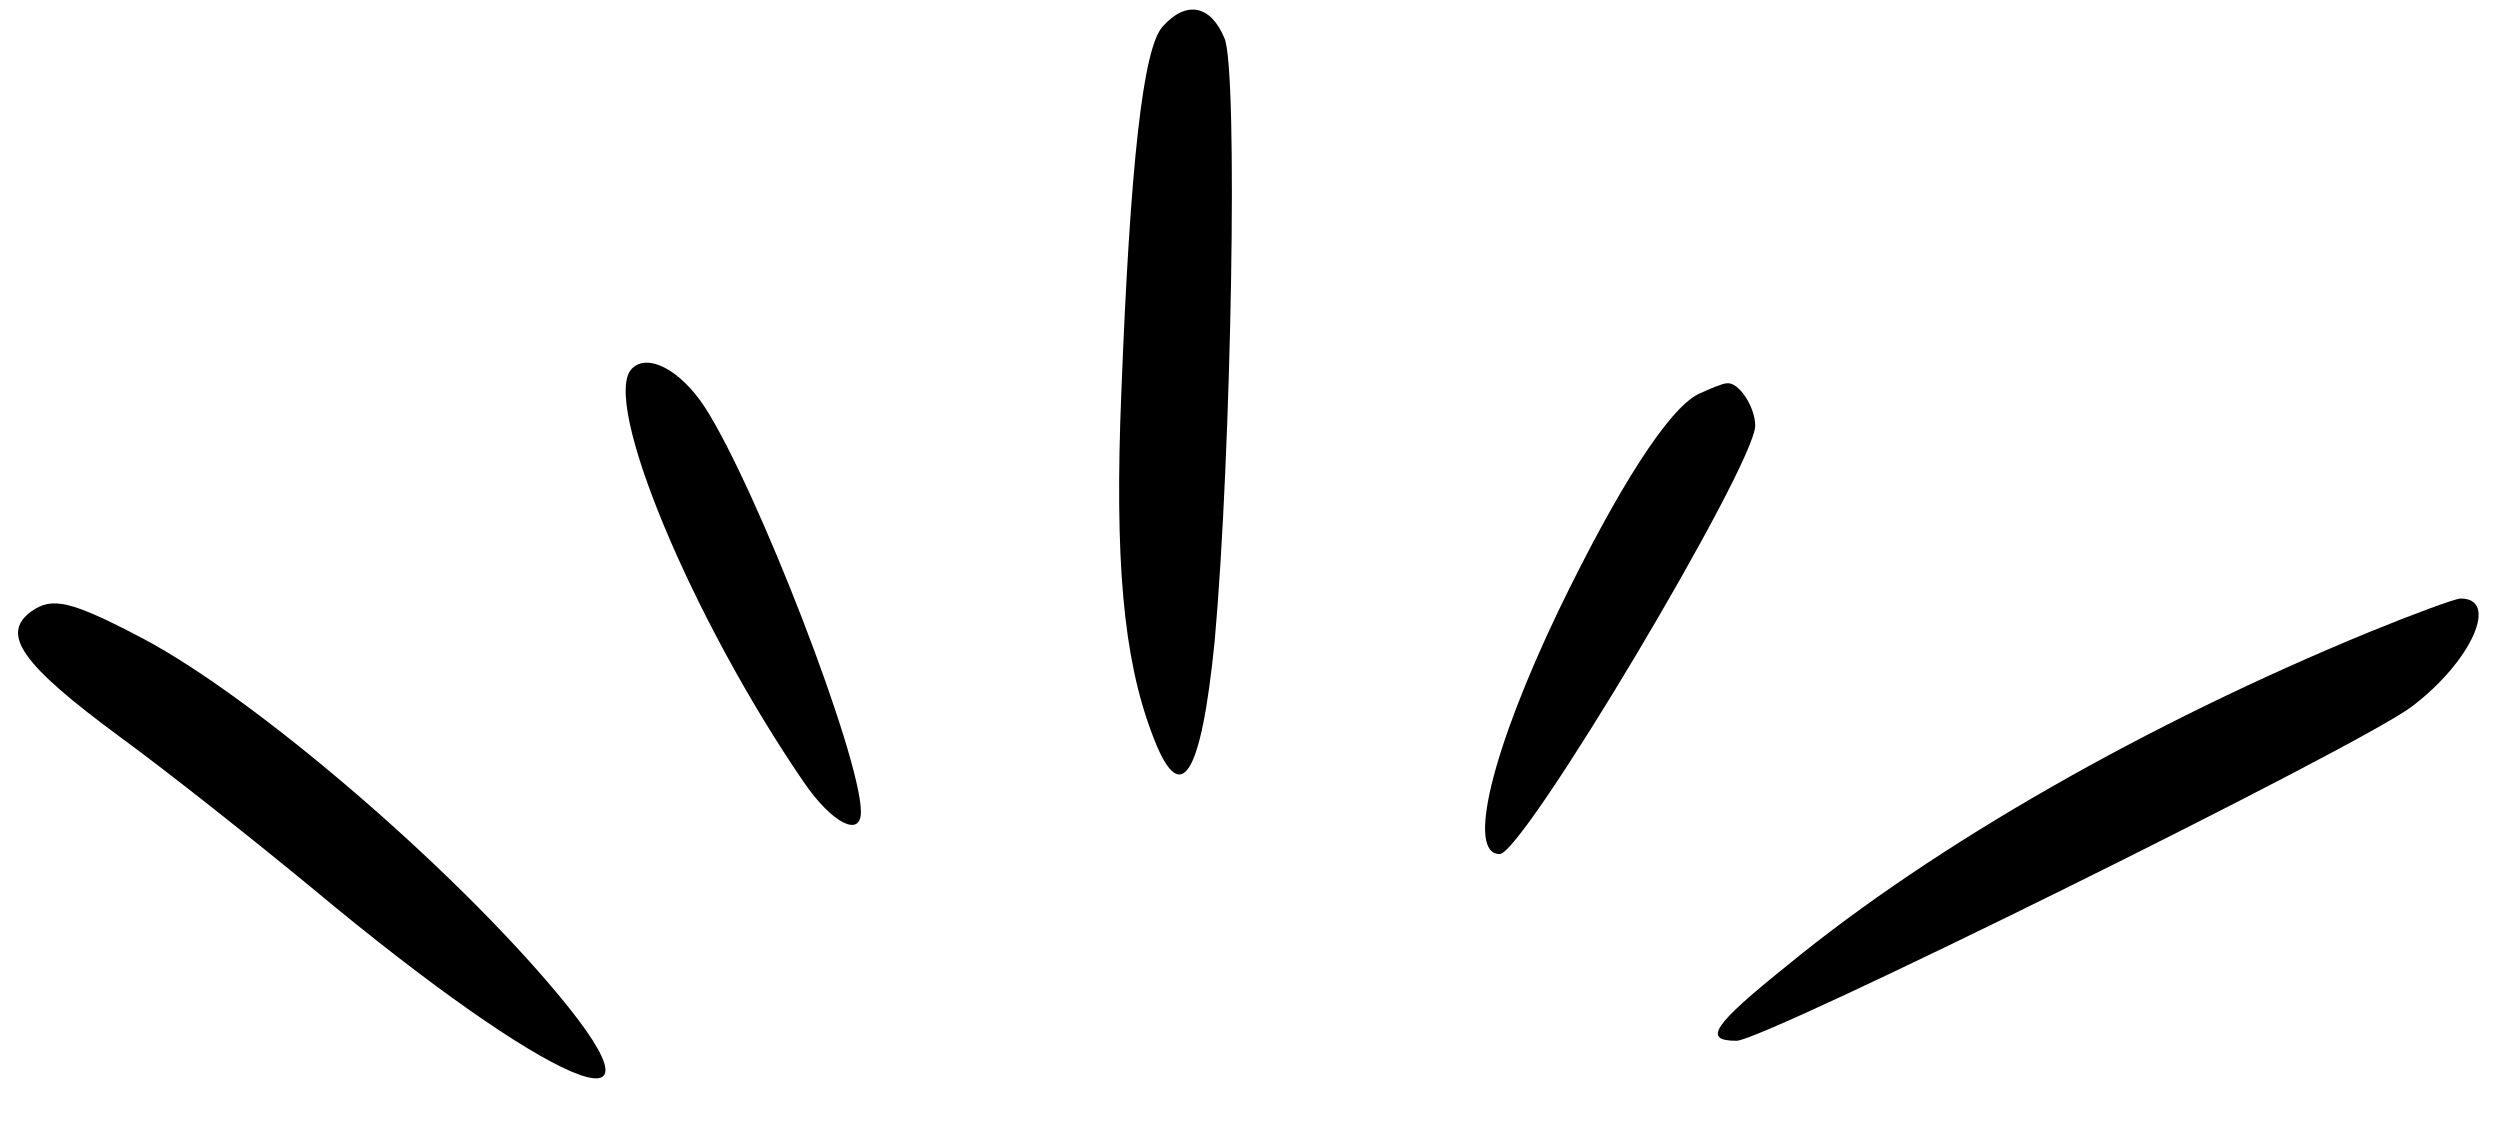
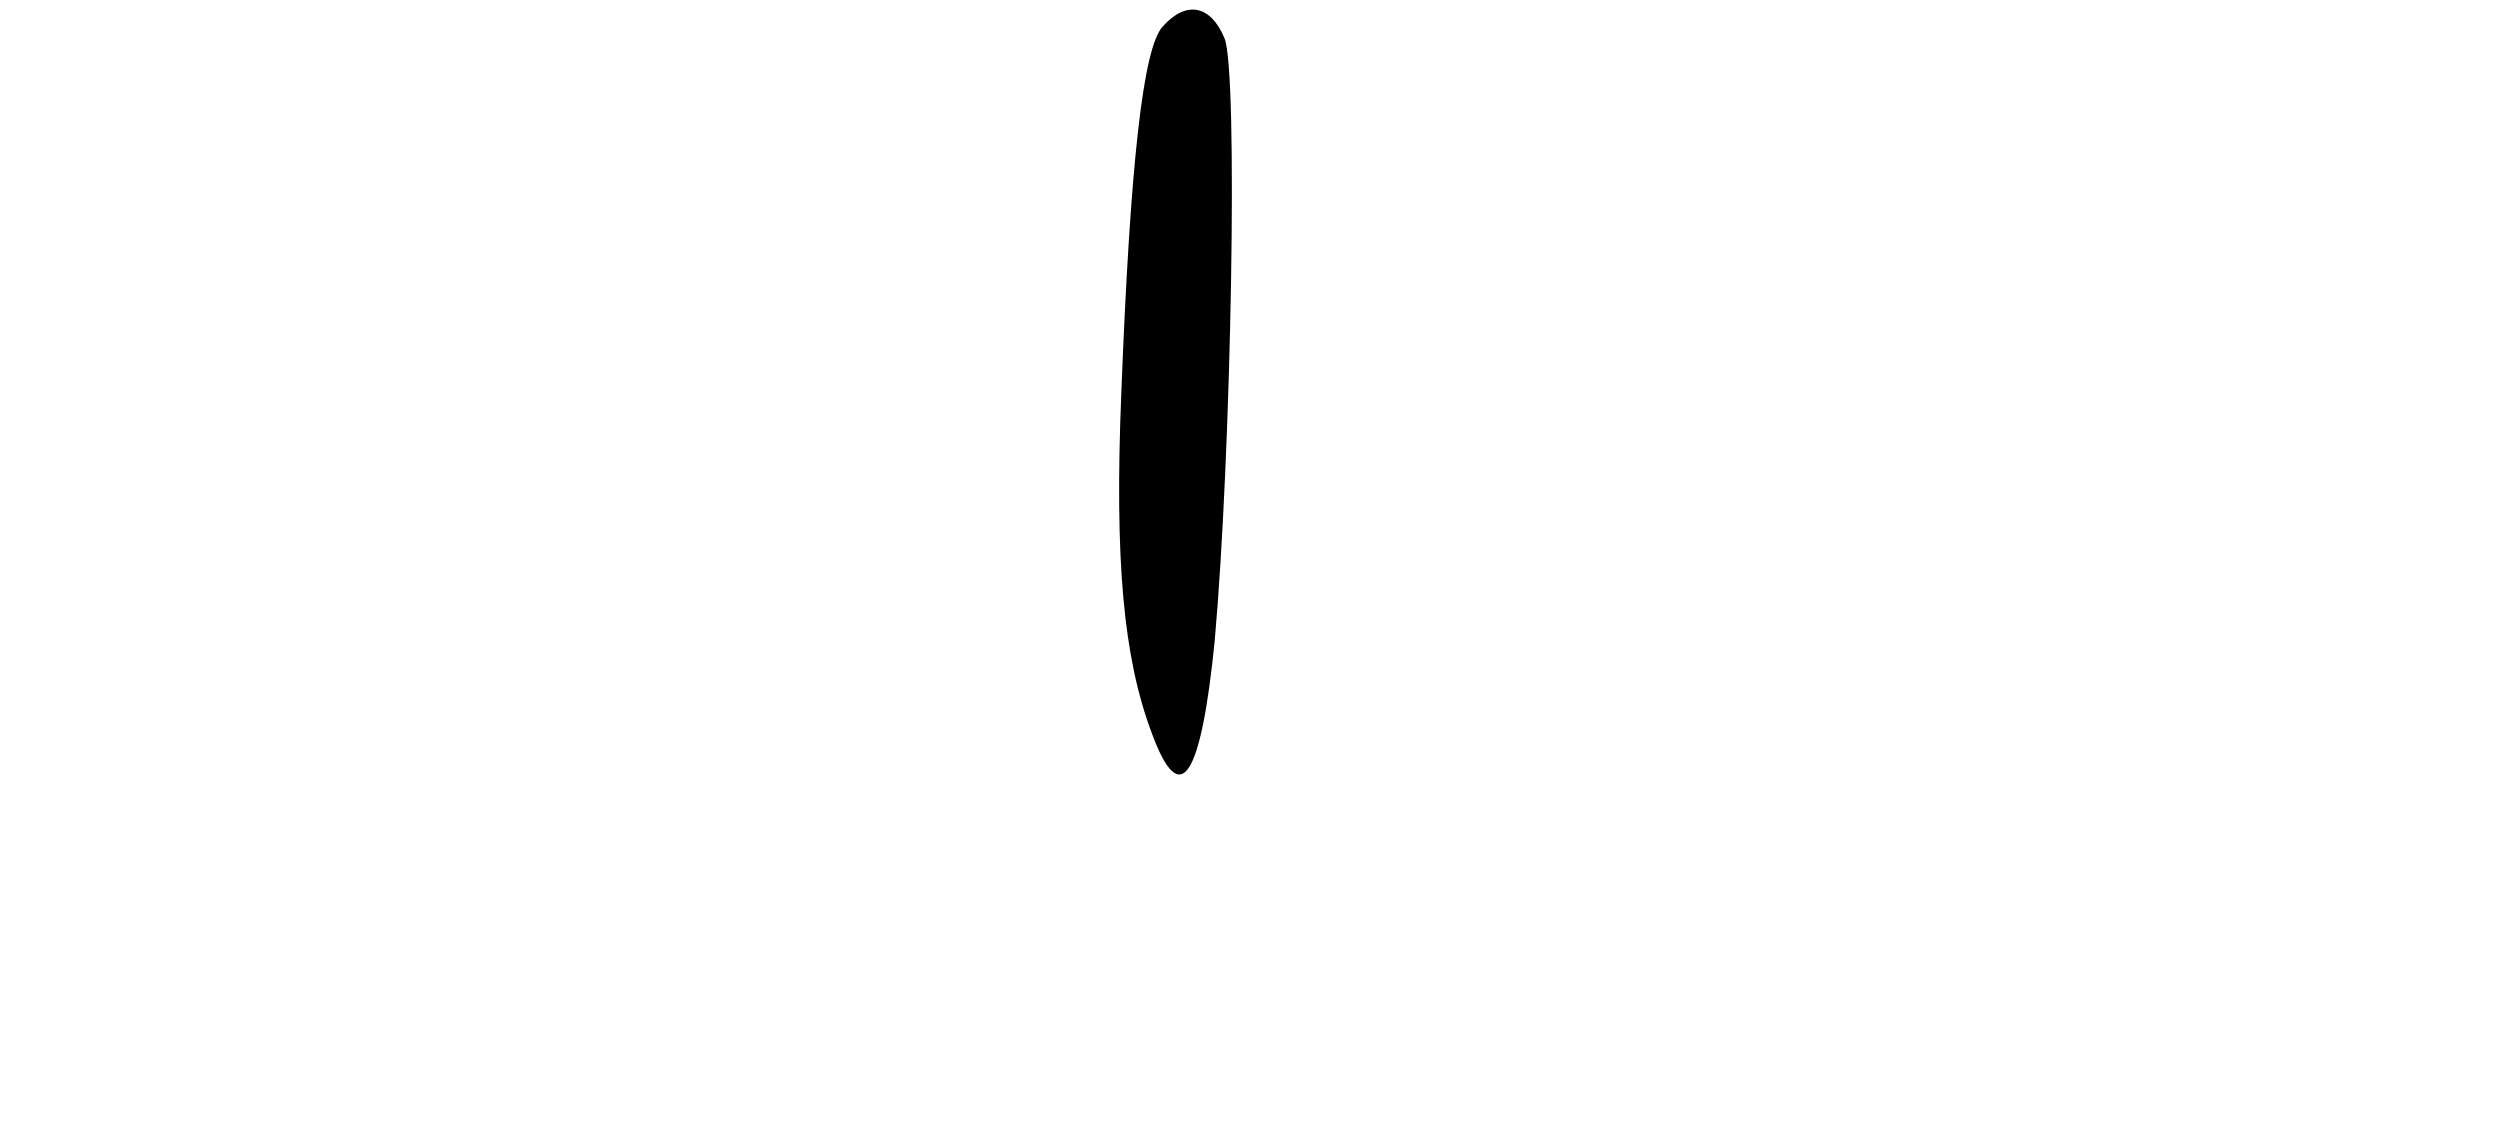
<svg xmlns="http://www.w3.org/2000/svg" height="513.2" preserveAspectRatio="xMidYMid meet" version="1.0" viewBox="-8.1 -4.3 1122.6 513.2" width="1122.6" zoomAndPan="magnify">
  <g>
    <g fill-rule="evenodd" id="change1_1">
      <path d="m513.963,7.642c-8.826,9.708-14.563,61.781-18.534,164.161-3.089,75.461.883,119.149,13.68,153.129,12.797,34.862,22.065,20.299,28.243-41.482,7.502-83.846,10.591-255.509,4.413-270.513-6.178-15.004-17.21-17.21-27.801-5.296Z" />
-       <path d="m275.664,161.212c-14.121,14.121,26.919,112.53,77.226,185.784,12.356,18.093,25.595,25.154,25.595,13.239,0-24.712-46.777-145.627-70.166-181.813-11.032-16.769-25.595-24.271-32.656-17.21Z" />
-       <path d="m754.467,172.686c-13.239,6.619-35.745,41.482-62.664,97.084-30.008,62.664-41.482,109.441-26.478,109.441,10.591,0,114.736-174.752,114.736-192.404,0-8.385-7.502-19.858-12.797-18.976-1.765,0-7.061,2.206-12.797,4.854Z" />
-       <path d="m6.034,270.212c-14.121,10.15-4.413,23.83,39.275,56.044,22.947,16.769,61.781,47.66,86.935,68.4,106.352,88.7,165.926,114.295,110.323,47.66-48.542-58.251-136.36-133.271-186.226-159.748-32.656-17.21-41.04-18.976-50.307-12.356Z" />
-       <path d="m1055.871,279.479c-99.732,41.04-195.052,95.319-261.246,149.598-33.538,26.919-38.392,33.98-22.947,33.98,12.356,0,279.339-131.947,303.168-150.04,26.919-20.299,39.716-48.984,21.623-48.542-3.089.441-21.182,7.061-40.599,15.004Z" />
    </g>
  </g>
</svg>